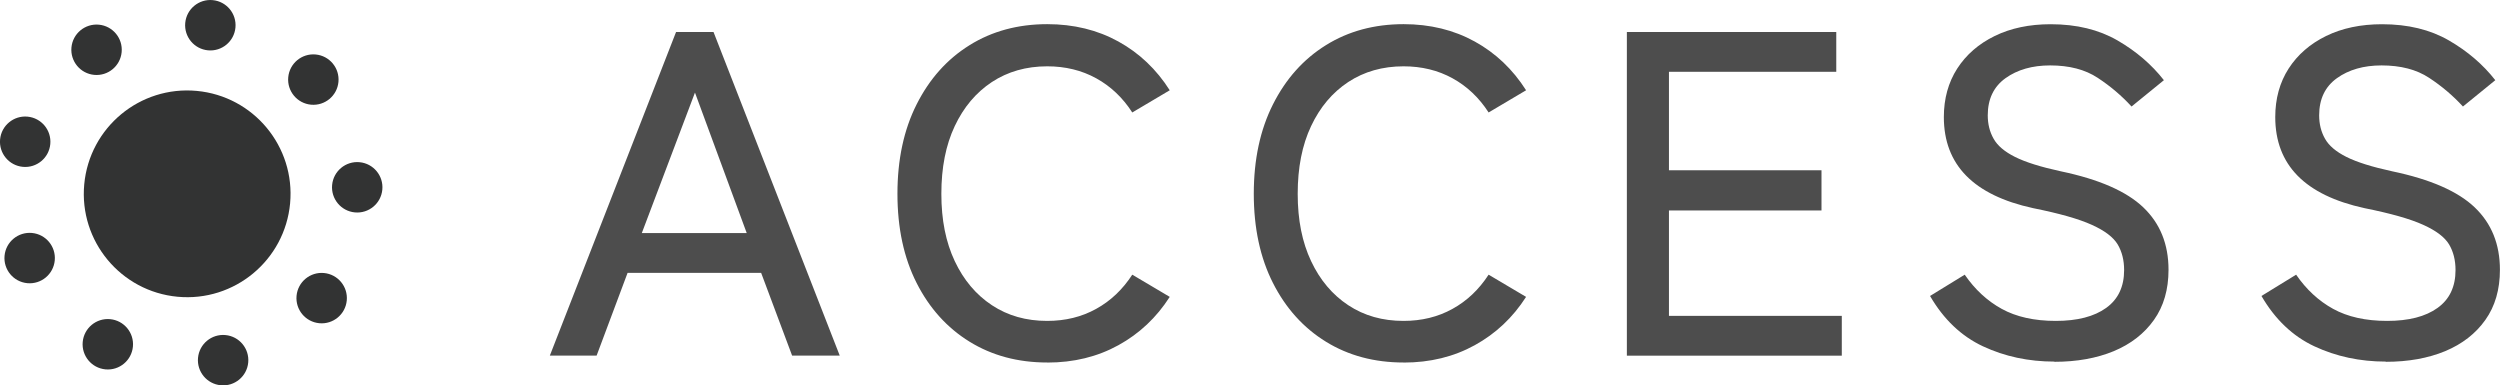
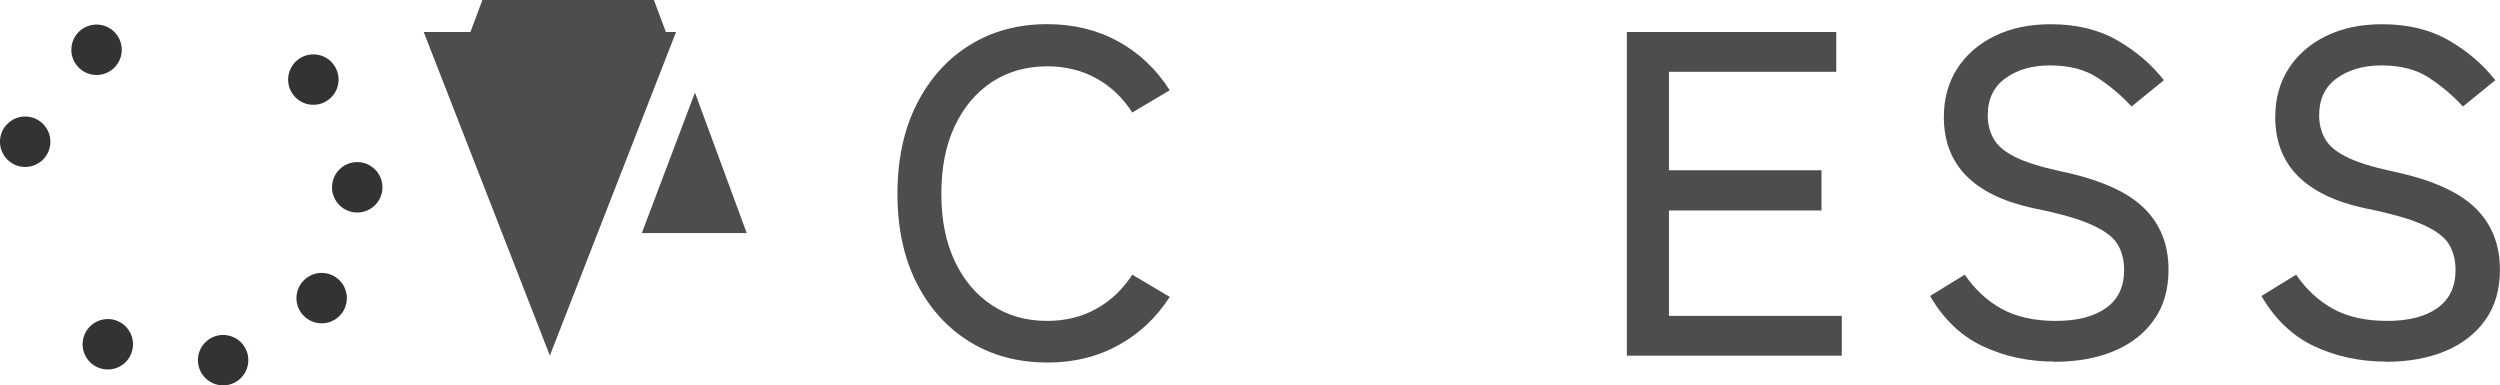
<svg xmlns="http://www.w3.org/2000/svg" id="_イヤー_2" viewBox="0 0 356.96 55.02">
  <defs>
    <style>.cls-1{fill:#4d4d4d;}.cls-2{fill:#323333;}</style>
  </defs>
  <g id="_イヤー">
    <g>
      <g>
-         <path class="cls-1" d="M78.51,50.77L96.53,4.57h5.35l18.02,46.2h-6.8l-4.42-11.81h-19.07l-4.42,11.81h-6.67Zm13.13-17.49h14.98l-7.39-20.06-7.59,20.06Z" />
+         <path class="cls-1" d="M78.51,50.77L96.53,4.57h5.35h-6.8l-4.42-11.81h-19.07l-4.42,11.81h-6.67Zm13.13-17.49h14.98l-7.39-20.06-7.59,20.06Z" />
        <path class="cls-1" d="M149.53,51.76c-4.18,0-7.88-.99-11.09-2.97-3.21-1.98-5.73-4.77-7.56-8.38-1.83-3.61-2.74-7.85-2.74-12.74s.91-9.14,2.74-12.77c1.83-3.63,4.34-6.45,7.56-8.45,3.21-2,6.91-3,11.09-3,3.78,0,7.17,.83,10.16,2.48,2.99,1.65,5.43,3.97,7.33,6.96l-5.35,3.17c-1.36-2.11-3.08-3.74-5.15-4.88-2.07-1.14-4.4-1.71-7-1.71-2.99,0-5.62,.75-7.89,2.24-2.27,1.5-4.04,3.6-5.31,6.3-1.28,2.71-1.91,5.93-1.91,9.67s.64,6.9,1.91,9.6,3.05,4.81,5.31,6.3c2.27,1.5,4.89,2.24,7.89,2.24,2.6,0,4.93-.57,7-1.72,2.07-1.14,3.78-2.77,5.15-4.88l5.35,3.17c-1.89,2.95-4.33,5.25-7.33,6.9-2.99,1.65-6.38,2.48-10.16,2.48Z" />
-         <path class="cls-1" d="M200.41,51.76c-4.18,0-7.88-.99-11.09-2.97-3.21-1.98-5.73-4.77-7.56-8.38-1.83-3.61-2.74-7.85-2.74-12.74s.91-9.14,2.74-12.77c1.83-3.63,4.34-6.45,7.56-8.45,3.21-2,6.91-3,11.09-3,3.78,0,7.17,.83,10.16,2.48,2.99,1.65,5.43,3.97,7.33,6.96l-5.35,3.17c-1.36-2.11-3.08-3.74-5.15-4.88-2.07-1.14-4.4-1.71-7-1.71-2.99,0-5.62,.75-7.89,2.24-2.27,1.5-4.04,3.6-5.31,6.3-1.28,2.71-1.91,5.93-1.91,9.67s.64,6.9,1.91,9.6,3.05,4.81,5.31,6.3c2.27,1.5,4.89,2.24,7.89,2.24,2.6,0,4.93-.57,7-1.72,2.07-1.14,3.78-2.77,5.15-4.88l5.35,3.17c-1.89,2.95-4.33,5.25-7.33,6.9-2.99,1.65-6.38,2.48-10.16,2.48Z" />
        <path class="cls-1" d="M232.29,50.77V4.57h29.9v5.68h-23.89v14.06h21.78v5.74h-21.78v15.05h24.68v5.68h-30.69Z" />
        <path class="cls-1" d="M293.34,51.63c-3.7,0-7.09-.73-10.2-2.18-3.1-1.45-5.62-3.85-7.56-7.19l4.95-3.04c1.45,2.11,3.21,3.74,5.28,4.88,2.07,1.14,4.64,1.72,7.72,1.72s5.48-.62,7.19-1.85c1.72-1.23,2.57-3.04,2.57-5.41,0-1.41-.31-2.63-.92-3.66-.62-1.03-1.85-1.97-3.7-2.8-1.85-.84-4.64-1.63-8.38-2.38-8.49-1.85-12.74-6.18-12.74-13,0-2.64,.64-4.95,1.91-6.93,1.28-1.98,3.06-3.53,5.35-4.65,2.29-1.12,4.95-1.68,7.99-1.68,3.7,0,6.87,.77,9.54,2.31,2.66,1.54,4.87,3.43,6.63,5.68l-4.62,3.76c-1.41-1.54-3.01-2.9-4.82-4.09-1.8-1.19-4.07-1.78-6.8-1.78-2.55,0-4.68,.61-6.37,1.82-1.69,1.21-2.54,2.98-2.54,5.31,0,1.23,.27,2.34,.83,3.33,.55,.99,1.57,1.86,3.07,2.61,1.5,.75,3.67,1.43,6.53,2.05,5.46,1.14,9.38,2.86,11.78,5.15,2.4,2.29,3.6,5.26,3.6,8.91,0,2.82-.69,5.2-2.08,7.16-1.39,1.96-3.3,3.44-5.74,4.46-2.44,1.01-5.27,1.52-8.48,1.52Z" />
        <path class="cls-1" d="M340.66,51.63c-3.7,0-7.09-.73-10.2-2.18-3.1-1.45-5.62-3.85-7.56-7.19l4.95-3.04c1.45,2.11,3.21,3.74,5.28,4.88,2.07,1.14,4.64,1.72,7.72,1.72s5.48-.62,7.19-1.85c1.72-1.23,2.57-3.04,2.57-5.41,0-1.41-.31-2.63-.92-3.66-.62-1.03-1.85-1.97-3.7-2.8-1.85-.84-4.64-1.63-8.38-2.38-8.49-1.85-12.74-6.18-12.74-13,0-2.64,.64-4.95,1.91-6.93,1.28-1.98,3.06-3.53,5.35-4.65,2.29-1.12,4.95-1.68,7.99-1.68,3.7,0,6.87,.77,9.54,2.31,2.66,1.54,4.87,3.43,6.63,5.68l-4.62,3.76c-1.41-1.54-3.01-2.9-4.82-4.09-1.8-1.19-4.07-1.78-6.8-1.78-2.55,0-4.68,.61-6.37,1.82-1.69,1.21-2.54,2.98-2.54,5.31,0,1.23,.27,2.34,.83,3.33,.55,.99,1.57,1.86,3.07,2.61,1.5,.75,3.67,1.43,6.53,2.05,5.46,1.14,9.38,2.86,11.78,5.15,2.4,2.29,3.6,5.26,3.6,8.91,0,2.82-.69,5.2-2.08,7.16-1.39,1.96-3.3,3.44-5.74,4.46-2.44,1.01-5.27,1.52-8.48,1.52Z" />
      </g>
      <g>
-         <circle class="cls-2" cx="26.73" cy="27.67" r="14.76" transform="translate(-3.3 51.73) rotate(-84.69)" />
        <g>
-           <circle class="cls-2" cx="4.24" cy="36.85" r="3.6" transform="translate(-32.85 37.66) rotate(-84.69)" />
          <circle class="cls-2" cx="3.6" cy="20.24" r="3.6" transform="translate(-16.89 21.95) rotate(-84.69)" />
          <circle class="cls-2" cx="13.79" cy="7.11" r="3.6" transform="translate(5.43 20.18) rotate(-84.69)" />
-           <circle class="cls-2" cx="30.03" cy="3.6" r="3.6" transform="translate(23.67 33.17) rotate(-84.69)" />
          <circle class="cls-2" cx="44.73" cy="11.36" r="3.6" transform="translate(29.29 54.85) rotate(-84.69)" />
          <circle class="cls-2" cx="51.01" cy="26.74" r="3.6" transform="translate(19.66 75.06) rotate(-84.69)" />
          <circle class="cls-2" cx="45.93" cy="42.57" r="3.6" transform="translate(-.71 84.36) rotate(-84.69)" />
          <circle class="cls-2" cx="31.86" cy="51.42" r="3.6" transform="translate(-22.29 78.39) rotate(-84.69)" />
          <circle class="cls-2" cx="15.4" cy="49.16" r="3.6" transform="translate(-34.98 59.94) rotate(-84.69)" />
        </g>
      </g>
    </g>
  </g>
</svg>